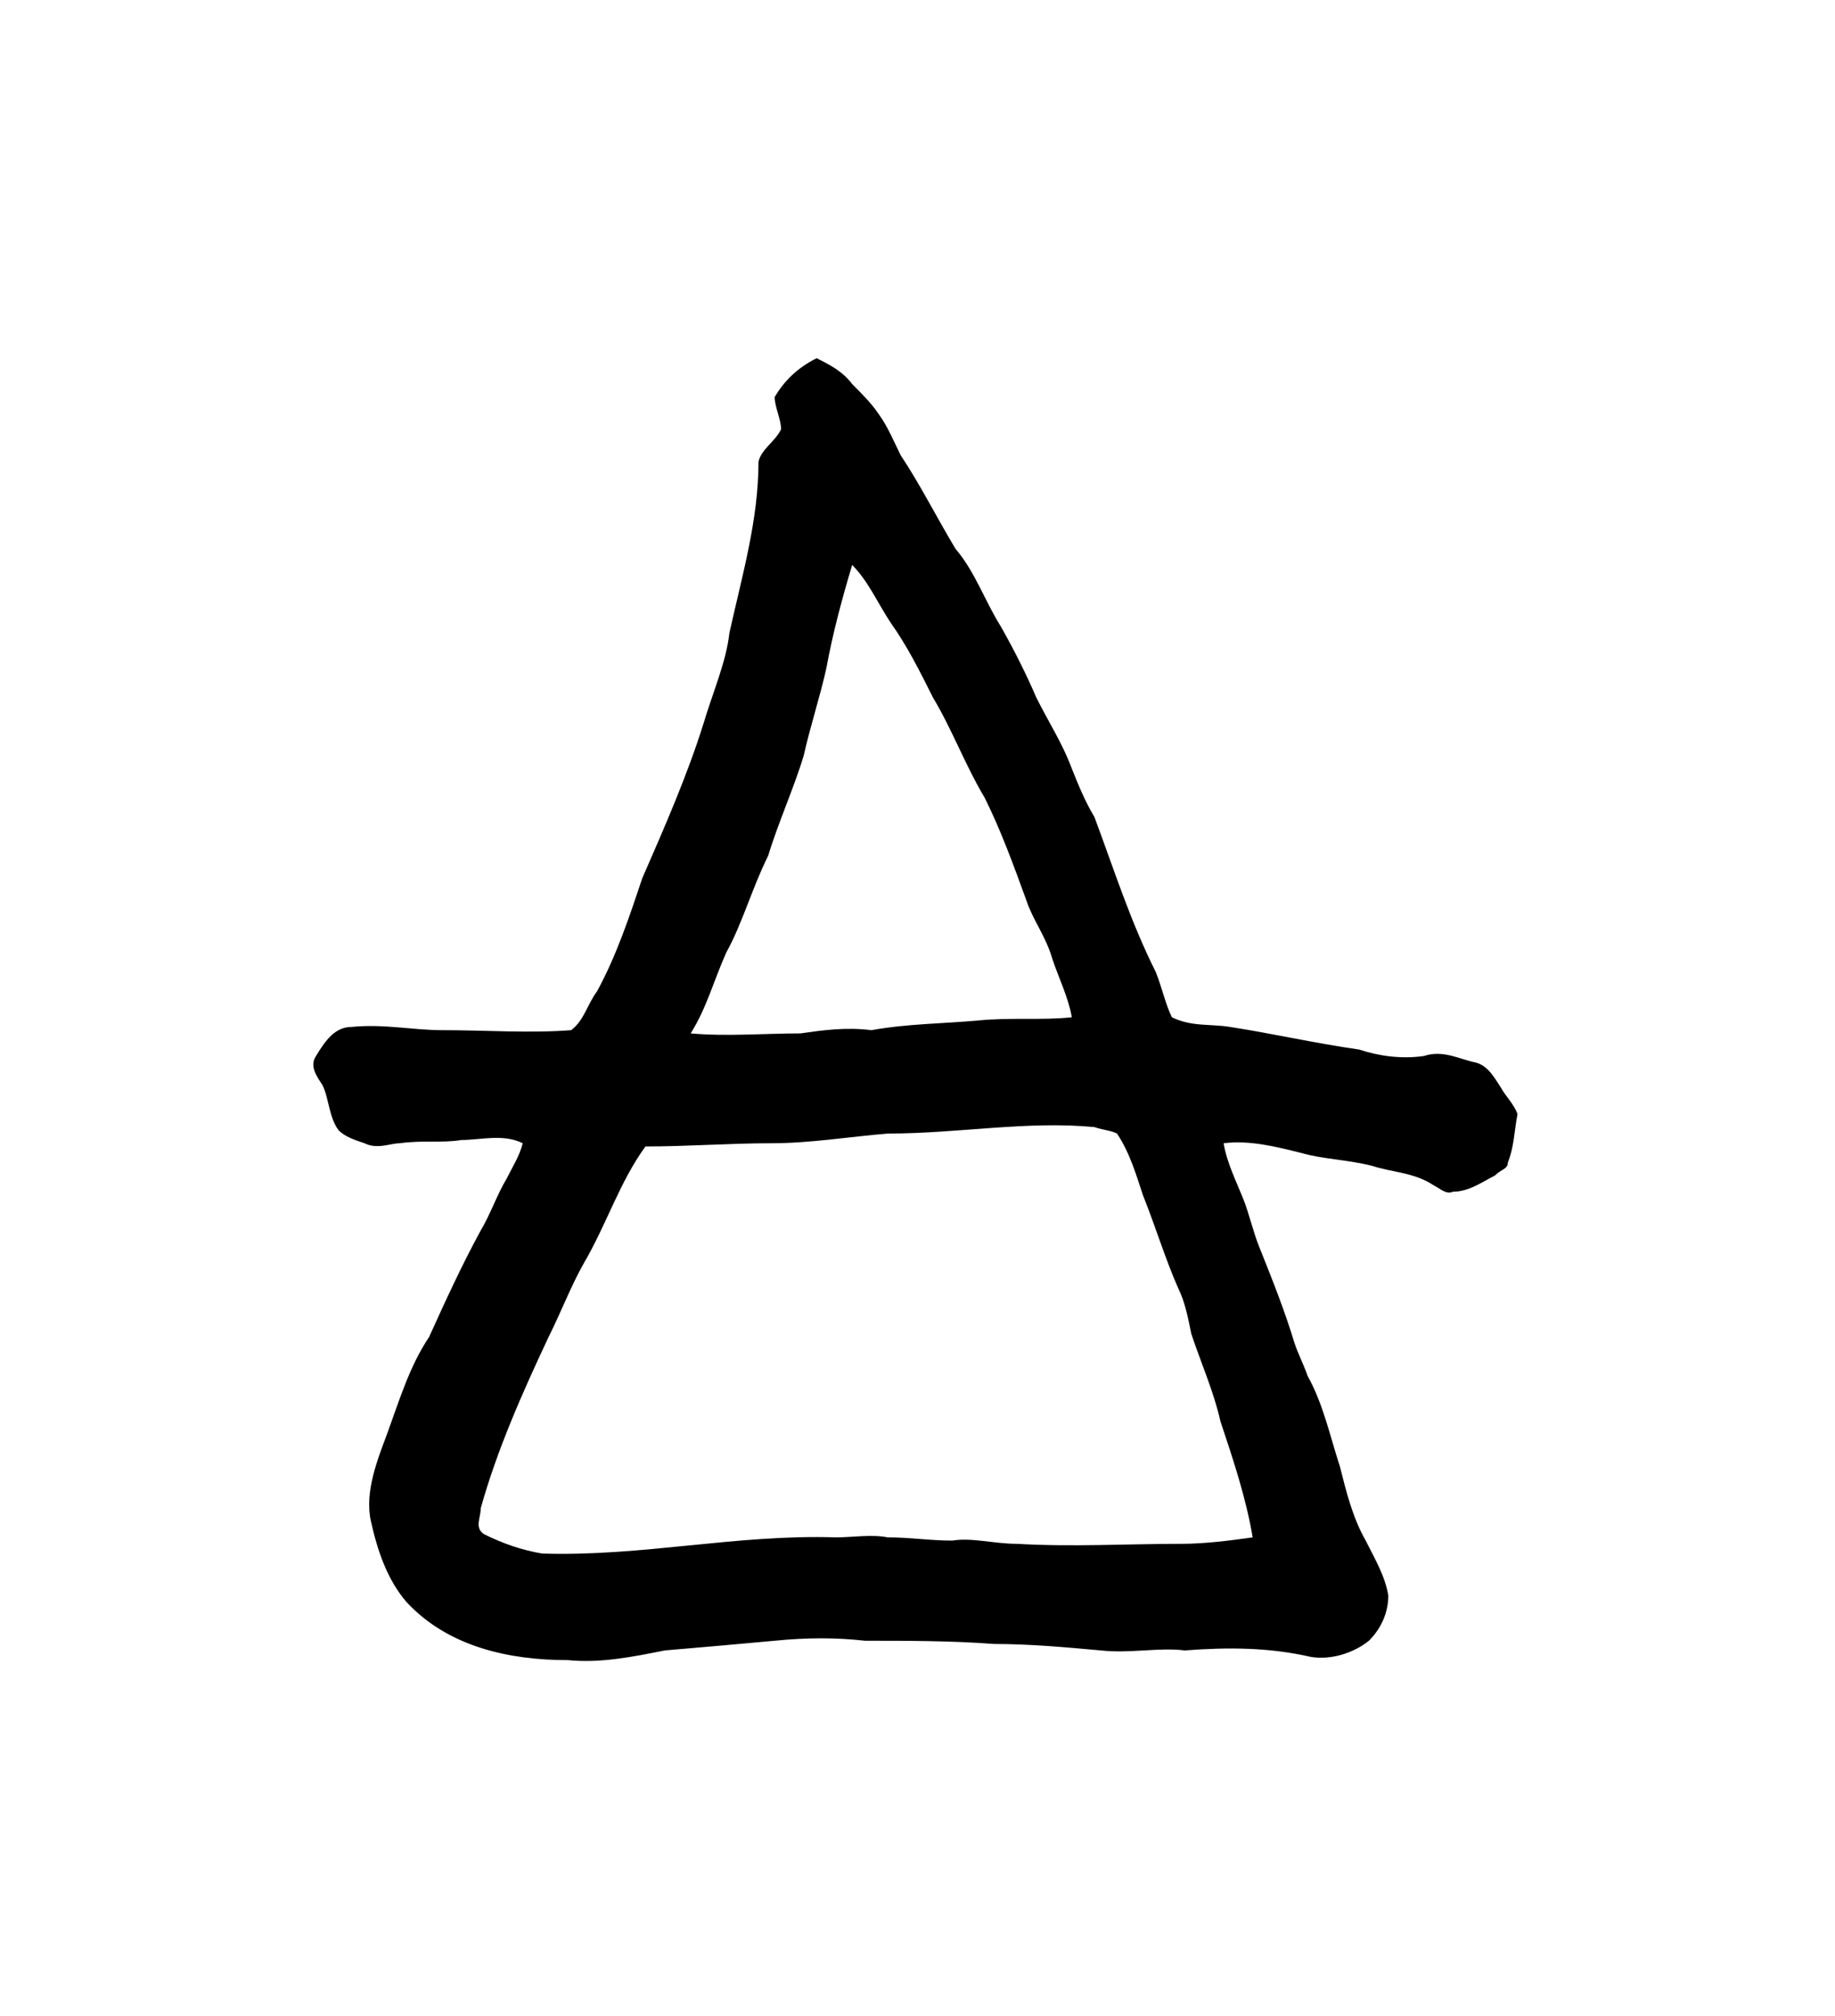
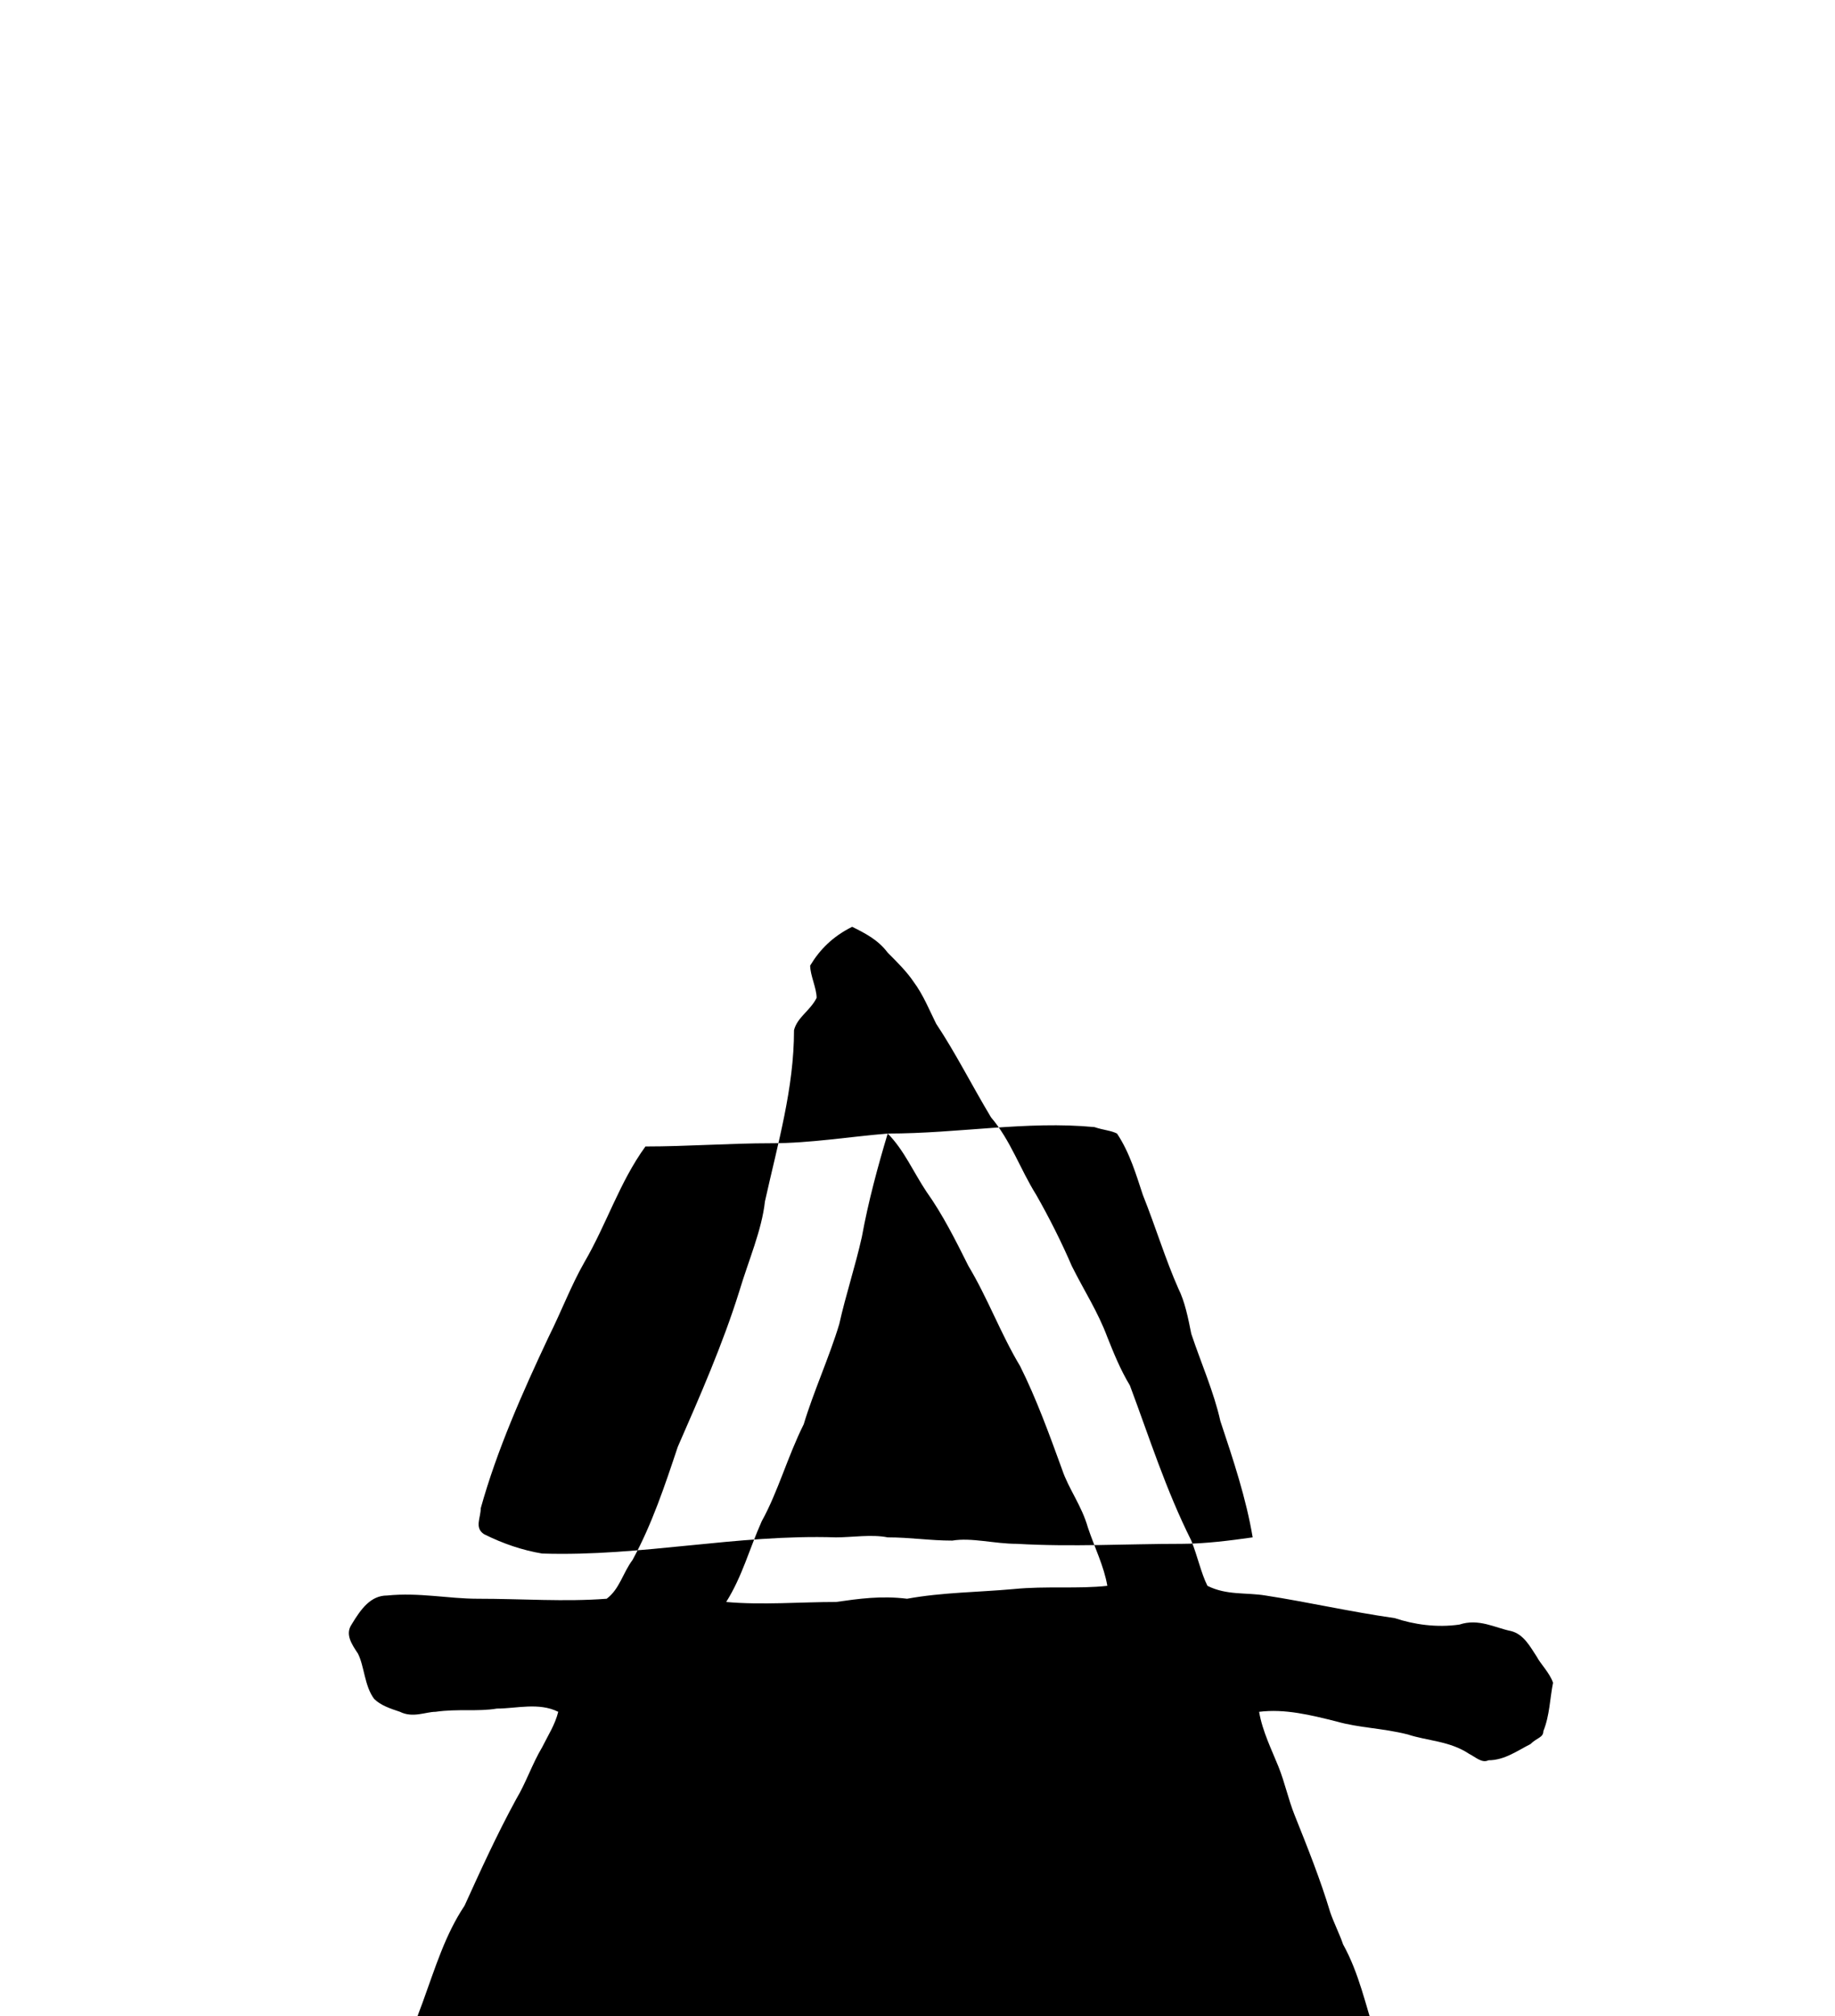
<svg xmlns="http://www.w3.org/2000/svg" xmlns:ns1="http://sodipodi.sourceforge.net/DTD/sodipodi-0.dtd" xmlns:ns2="http://www.inkscape.org/namespaces/inkscape" version="1.1" id="svg2436" xml:space="preserve" width="75.733" height="83.2" viewBox="0 0 75.733 83.2" ns1:docname="kule.svg" ns2:version="1.2.2 (732a01da63, 2022-12-09)">
  <ns1:namedview id="namedview12" pagecolor="#ffffff" bordercolor="#000000" borderopacity="0.25" ns2:showpageshadow="2" ns2:pageopacity="0.0" ns2:pagecheckerboard="0" ns2:deskcolor="#d1d1d1" showgrid="false" ns2:zoom="16.432783" ns2:cx="8.4282741" ns2:cy="28.297094" ns2:window-width="1366" ns2:window-height="745" ns2:window-x="-8" ns2:window-y="-8" ns2:window-maximized="1" ns2:current-layer="svg2436" />
  <title id="title7174">kule</title>
  <defs id="defs2440" />
  <g id="g2442" transform="matrix(1.333,0,0,-1.333,-303.945,275.516)">
    <g id="g2850">
      <g id="g2852">
-         <path id="path2864" style="fill:#000000;fill-opacity:1;fill-rule:evenodd;stroke:none" d="m 255.5,171.6 c 2.2,0 4.3,0.4 6.4,0.2 0.3,-0.1 0.5,-0.1 0.7,-0.2 0.4,-0.6 0.6,-1.3 0.8,-1.9 0.4,-1 0.7,-2 1.1,-2.9 0.2,-0.4 0.3,-0.9 0.4,-1.4 0.3,-0.9 0.7,-1.8 0.9,-2.7 0.4,-1.2 0.8,-2.4 1,-3.6 -0.7,-0.1 -1.5,-0.2 -2.2,-0.2 -1.7,0 -3.4,-0.1 -5.1,0 -0.7,0 -1.4,0.2 -2,0.1 -0.7,0 -1.3,0.1 -2,0.1 -0.5,0.1 -1.1,0 -1.6,0 -3.1,0.1 -6,-0.6 -9.1,-0.5 -0.6,0.1 -1.2,0.3 -1.8,0.6 -0.3,0.2 -0.1,0.5 -0.1,0.8 0.5,1.8 1.3,3.6 2.1,5.3 0.4,0.8 0.7,1.6 1.1,2.3 0.7,1.2 1.1,2.5 1.9,3.6 1.3,0 2.6,0.1 3.9,0.1 1.2,0 2.4,0.2 3.6,0.3 z m -1.1,17.6 c 0.5,-0.5 0.8,-1.2 1.2,-1.8 0.5,-0.7 0.9,-1.5 1.3,-2.3 0.6,-1 1,-2.1 1.6,-3.1 0.5,-1 0.9,-2.1 1.3,-3.2 0.2,-0.6 0.6,-1.1 0.8,-1.8 0.2,-0.6 0.5,-1.2 0.6,-1.8 -0.9,-0.1 -1.9,0 -2.9,-0.1 -1.1,-0.1 -2.2,-0.1 -3.3,-0.3 -0.8,0.1 -1.5,0 -2.2,-0.1 -1.1,0 -2.3,-0.1 -3.4,0 0.5,0.8 0.7,1.6 1.1,2.5 0.5,0.9 0.8,2 1.3,3 0.3,1 0.8,2.1 1.1,3.1 0.2,0.9 0.5,1.8 0.7,2.7 0.2,1.1 0.5,2.2 0.8,3.2 z m -2.4,5.2 c 0.3,0.5 0.7,0.9 1.3,1.2 0.4,-0.2 0.8,-0.4 1.1,-0.8 0.3,-0.3 0.6,-0.6 0.8,-0.9 0.3,-0.4 0.5,-0.9 0.7,-1.3 0.6,-0.9 1.1,-1.9 1.7,-2.9 0.6,-0.7 0.9,-1.6 1.4,-2.4 0.4,-0.7 0.8,-1.5 1.1,-2.2 0.4,-0.8 0.8,-1.4 1.1,-2.2 0.2,-0.5 0.4,-1 0.7,-1.5 0.6,-1.6 1.1,-3.2 1.9,-4.8 0.2,-0.5 0.3,-1 0.5,-1.4 0.6,-0.3 1.2,-0.2 1.8,-0.3 1.3,-0.2 2.6,-0.5 4,-0.7 0.6,-0.2 1.3,-0.3 2,-0.2 0.6,0.2 1.1,-0.1 1.6,-0.2 0.4,-0.1 0.6,-0.5 0.8,-0.8 0.1,-0.2 0.4,-0.5 0.5,-0.8 -0.1,-0.5 -0.1,-1 -0.3,-1.5 0,-0.2 -0.2,-0.2 -0.4,-0.4 -0.4,-0.2 -0.8,-0.5 -1.3,-0.5 -0.2,-0.1 -0.4,0.1 -0.6,0.2 -0.6,0.4 -1.3,0.4 -1.9,0.6 -0.8,0.2 -1.5,0.2 -2.2,0.4 -0.8,0.2 -1.6,0.4 -2.4,0.3 0.1,-0.6 0.4,-1.2 0.6,-1.7 0.2,-0.5 0.3,-1 0.5,-1.5 0.4,-1 0.8,-2 1.1,-3 0.1,-0.3 0.3,-0.7 0.4,-1 0.5,-0.9 0.7,-1.9 1,-2.8 0.2,-0.8 0.4,-1.6 0.8,-2.3 0.3,-0.6 0.6,-1.1 0.7,-1.7 0,-0.5 -0.2,-1 -0.6,-1.4 -0.5,-0.4 -1.2,-0.6 -1.8,-0.5 -1.3,0.3 -2.6,0.3 -3.9,0.2 -0.8,0.1 -1.7,-0.1 -2.6,0 -1.1,0.1 -2.2,0.2 -3.3,0.2 -1.3,0.1 -2.7,0.1 -4,0.1 -0.9,0.1 -1.8,0.1 -2.8,0 -1.1,-0.1 -2.2,-0.2 -3.4,-0.3 -1,-0.2 -2,-0.4 -3,-0.3 -1.8,0 -3.7,0.4 -5,1.8 -0.6,0.7 -0.9,1.6 -1.1,2.5 -0.2,0.9 0.2,1.9 0.5,2.7 0.4,1.1 0.7,2.1 1.3,3 0.5,1.1 1,2.2 1.6,3.3 0.3,0.5 0.5,1.1 0.8,1.6 0.2,0.4 0.4,0.7 0.5,1.1 -0.6,0.3 -1.3,0.1 -1.9,0.1 -0.6,-0.1 -1.2,0 -1.9,-0.1 -0.3,0 -0.7,-0.2 -1.1,0 -0.3,0.1 -0.6,0.2 -0.8,0.4 -0.3,0.4 -0.3,1 -0.5,1.4 -0.2,0.3 -0.4,0.6 -0.2,0.9 0.3,0.5 0.6,0.9 1.1,0.9 1,0.1 1.9,-0.1 2.8,-0.1 1.4,0 2.7,-0.1 4,0 0.4,0.3 0.5,0.8 0.8,1.2 0.6,1.1 1,2.3 1.4,3.5 0.7,1.6 1.4,3.2 1.9,4.8 0.3,1 0.7,1.9 0.8,2.8 0.4,1.8 0.9,3.5 0.9,5.3 0.1,0.4 0.5,0.6 0.7,1 0,0.3 -0.2,0.7 -0.2,1 z" />
+         <path id="path2864" style="fill:#000000;fill-opacity:1;fill-rule:evenodd;stroke:none" d="m 255.5,171.6 c 2.2,0 4.3,0.4 6.4,0.2 0.3,-0.1 0.5,-0.1 0.7,-0.2 0.4,-0.6 0.6,-1.3 0.8,-1.9 0.4,-1 0.7,-2 1.1,-2.9 0.2,-0.4 0.3,-0.9 0.4,-1.4 0.3,-0.9 0.7,-1.8 0.9,-2.7 0.4,-1.2 0.8,-2.4 1,-3.6 -0.7,-0.1 -1.5,-0.2 -2.2,-0.2 -1.7,0 -3.4,-0.1 -5.1,0 -0.7,0 -1.4,0.2 -2,0.1 -0.7,0 -1.3,0.1 -2,0.1 -0.5,0.1 -1.1,0 -1.6,0 -3.1,0.1 -6,-0.6 -9.1,-0.5 -0.6,0.1 -1.2,0.3 -1.8,0.6 -0.3,0.2 -0.1,0.5 -0.1,0.8 0.5,1.8 1.3,3.6 2.1,5.3 0.4,0.8 0.7,1.6 1.1,2.3 0.7,1.2 1.1,2.5 1.9,3.6 1.3,0 2.6,0.1 3.9,0.1 1.2,0 2.4,0.2 3.6,0.3 z c 0.5,-0.5 0.8,-1.2 1.2,-1.8 0.5,-0.7 0.9,-1.5 1.3,-2.3 0.6,-1 1,-2.1 1.6,-3.1 0.5,-1 0.9,-2.1 1.3,-3.2 0.2,-0.6 0.6,-1.1 0.8,-1.8 0.2,-0.6 0.5,-1.2 0.6,-1.8 -0.9,-0.1 -1.9,0 -2.9,-0.1 -1.1,-0.1 -2.2,-0.1 -3.3,-0.3 -0.8,0.1 -1.5,0 -2.2,-0.1 -1.1,0 -2.3,-0.1 -3.4,0 0.5,0.8 0.7,1.6 1.1,2.5 0.5,0.9 0.8,2 1.3,3 0.3,1 0.8,2.1 1.1,3.1 0.2,0.9 0.5,1.8 0.7,2.7 0.2,1.1 0.5,2.2 0.8,3.2 z m -2.4,5.2 c 0.3,0.5 0.7,0.9 1.3,1.2 0.4,-0.2 0.8,-0.4 1.1,-0.8 0.3,-0.3 0.6,-0.6 0.8,-0.9 0.3,-0.4 0.5,-0.9 0.7,-1.3 0.6,-0.9 1.1,-1.9 1.7,-2.9 0.6,-0.7 0.9,-1.6 1.4,-2.4 0.4,-0.7 0.8,-1.5 1.1,-2.2 0.4,-0.8 0.8,-1.4 1.1,-2.2 0.2,-0.5 0.4,-1 0.7,-1.5 0.6,-1.6 1.1,-3.2 1.9,-4.8 0.2,-0.5 0.3,-1 0.5,-1.4 0.6,-0.3 1.2,-0.2 1.8,-0.3 1.3,-0.2 2.6,-0.5 4,-0.7 0.6,-0.2 1.3,-0.3 2,-0.2 0.6,0.2 1.1,-0.1 1.6,-0.2 0.4,-0.1 0.6,-0.5 0.8,-0.8 0.1,-0.2 0.4,-0.5 0.5,-0.8 -0.1,-0.5 -0.1,-1 -0.3,-1.5 0,-0.2 -0.2,-0.2 -0.4,-0.4 -0.4,-0.2 -0.8,-0.5 -1.3,-0.5 -0.2,-0.1 -0.4,0.1 -0.6,0.2 -0.6,0.4 -1.3,0.4 -1.9,0.6 -0.8,0.2 -1.5,0.2 -2.2,0.4 -0.8,0.2 -1.6,0.4 -2.4,0.3 0.1,-0.6 0.4,-1.2 0.6,-1.7 0.2,-0.5 0.3,-1 0.5,-1.5 0.4,-1 0.8,-2 1.1,-3 0.1,-0.3 0.3,-0.7 0.4,-1 0.5,-0.9 0.7,-1.9 1,-2.8 0.2,-0.8 0.4,-1.6 0.8,-2.3 0.3,-0.6 0.6,-1.1 0.7,-1.7 0,-0.5 -0.2,-1 -0.6,-1.4 -0.5,-0.4 -1.2,-0.6 -1.8,-0.5 -1.3,0.3 -2.6,0.3 -3.9,0.2 -0.8,0.1 -1.7,-0.1 -2.6,0 -1.1,0.1 -2.2,0.2 -3.3,0.2 -1.3,0.1 -2.7,0.1 -4,0.1 -0.9,0.1 -1.8,0.1 -2.8,0 -1.1,-0.1 -2.2,-0.2 -3.4,-0.3 -1,-0.2 -2,-0.4 -3,-0.3 -1.8,0 -3.7,0.4 -5,1.8 -0.6,0.7 -0.9,1.6 -1.1,2.5 -0.2,0.9 0.2,1.9 0.5,2.7 0.4,1.1 0.7,2.1 1.3,3 0.5,1.1 1,2.2 1.6,3.3 0.3,0.5 0.5,1.1 0.8,1.6 0.2,0.4 0.4,0.7 0.5,1.1 -0.6,0.3 -1.3,0.1 -1.9,0.1 -0.6,-0.1 -1.2,0 -1.9,-0.1 -0.3,0 -0.7,-0.2 -1.1,0 -0.3,0.1 -0.6,0.2 -0.8,0.4 -0.3,0.4 -0.3,1 -0.5,1.4 -0.2,0.3 -0.4,0.6 -0.2,0.9 0.3,0.5 0.6,0.9 1.1,0.9 1,0.1 1.9,-0.1 2.8,-0.1 1.4,0 2.7,-0.1 4,0 0.4,0.3 0.5,0.8 0.8,1.2 0.6,1.1 1,2.3 1.4,3.5 0.7,1.6 1.4,3.2 1.9,4.8 0.3,1 0.7,1.9 0.8,2.8 0.4,1.8 0.9,3.5 0.9,5.3 0.1,0.4 0.5,0.6 0.7,1 0,0.3 -0.2,0.7 -0.2,1 z" />
      </g>
    </g>
  </g>
</svg>